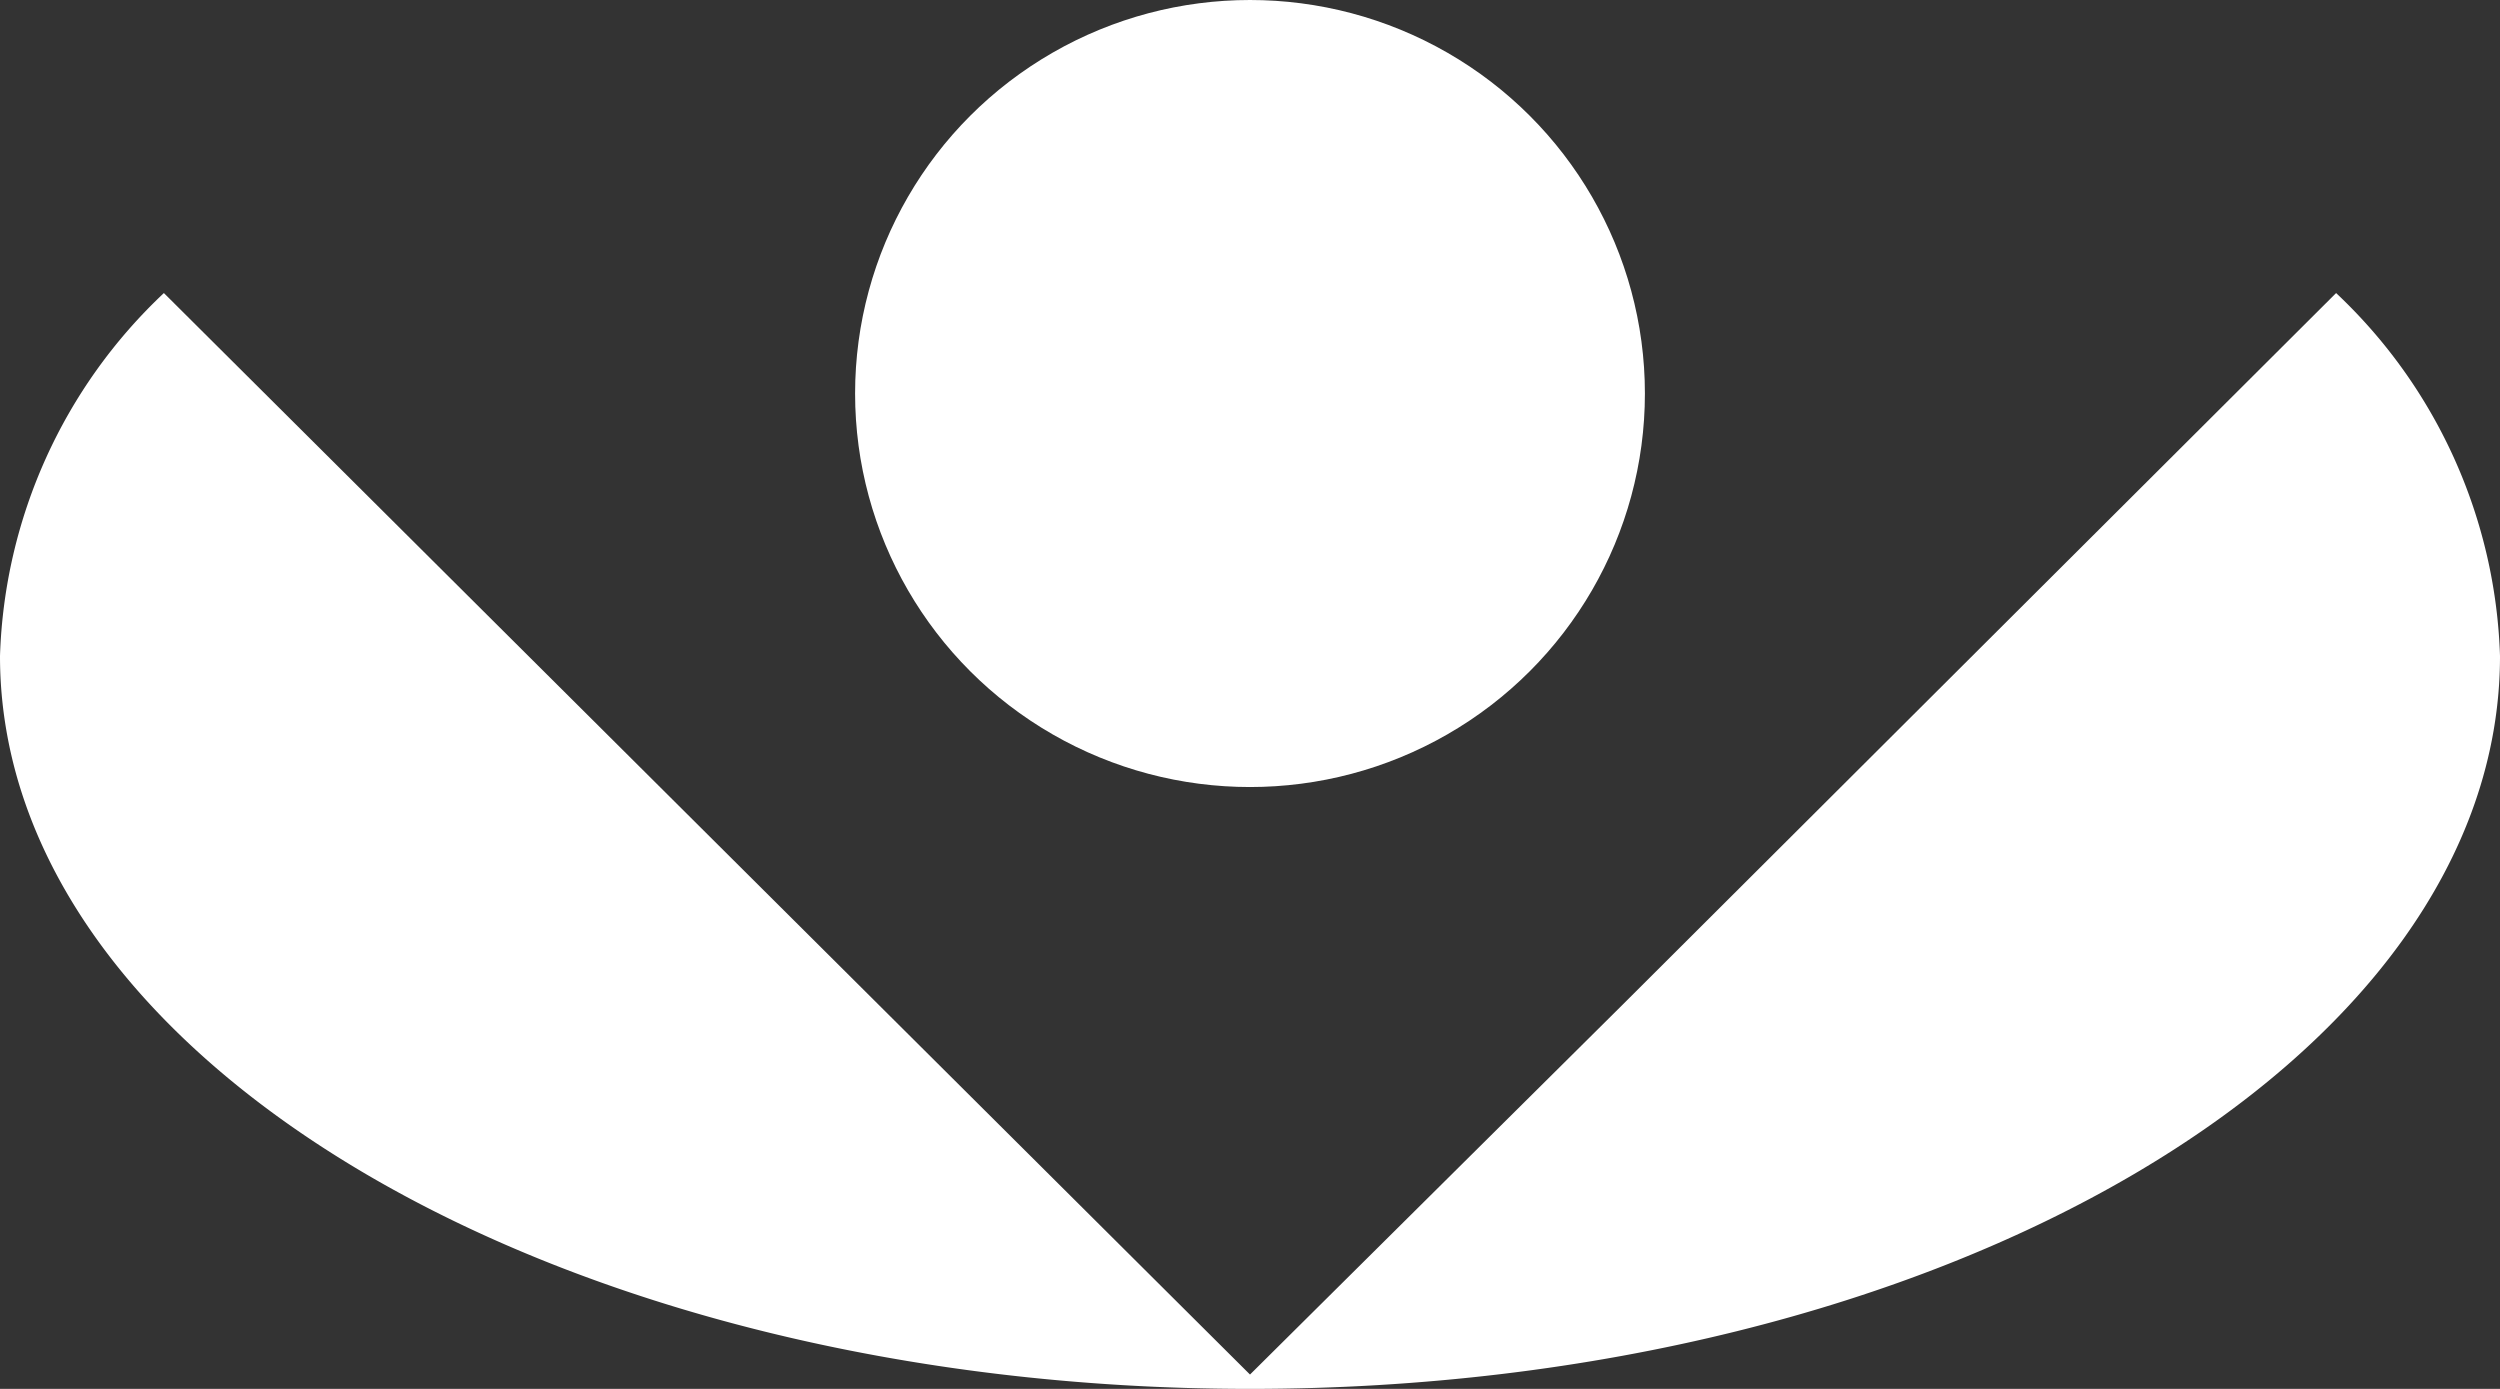
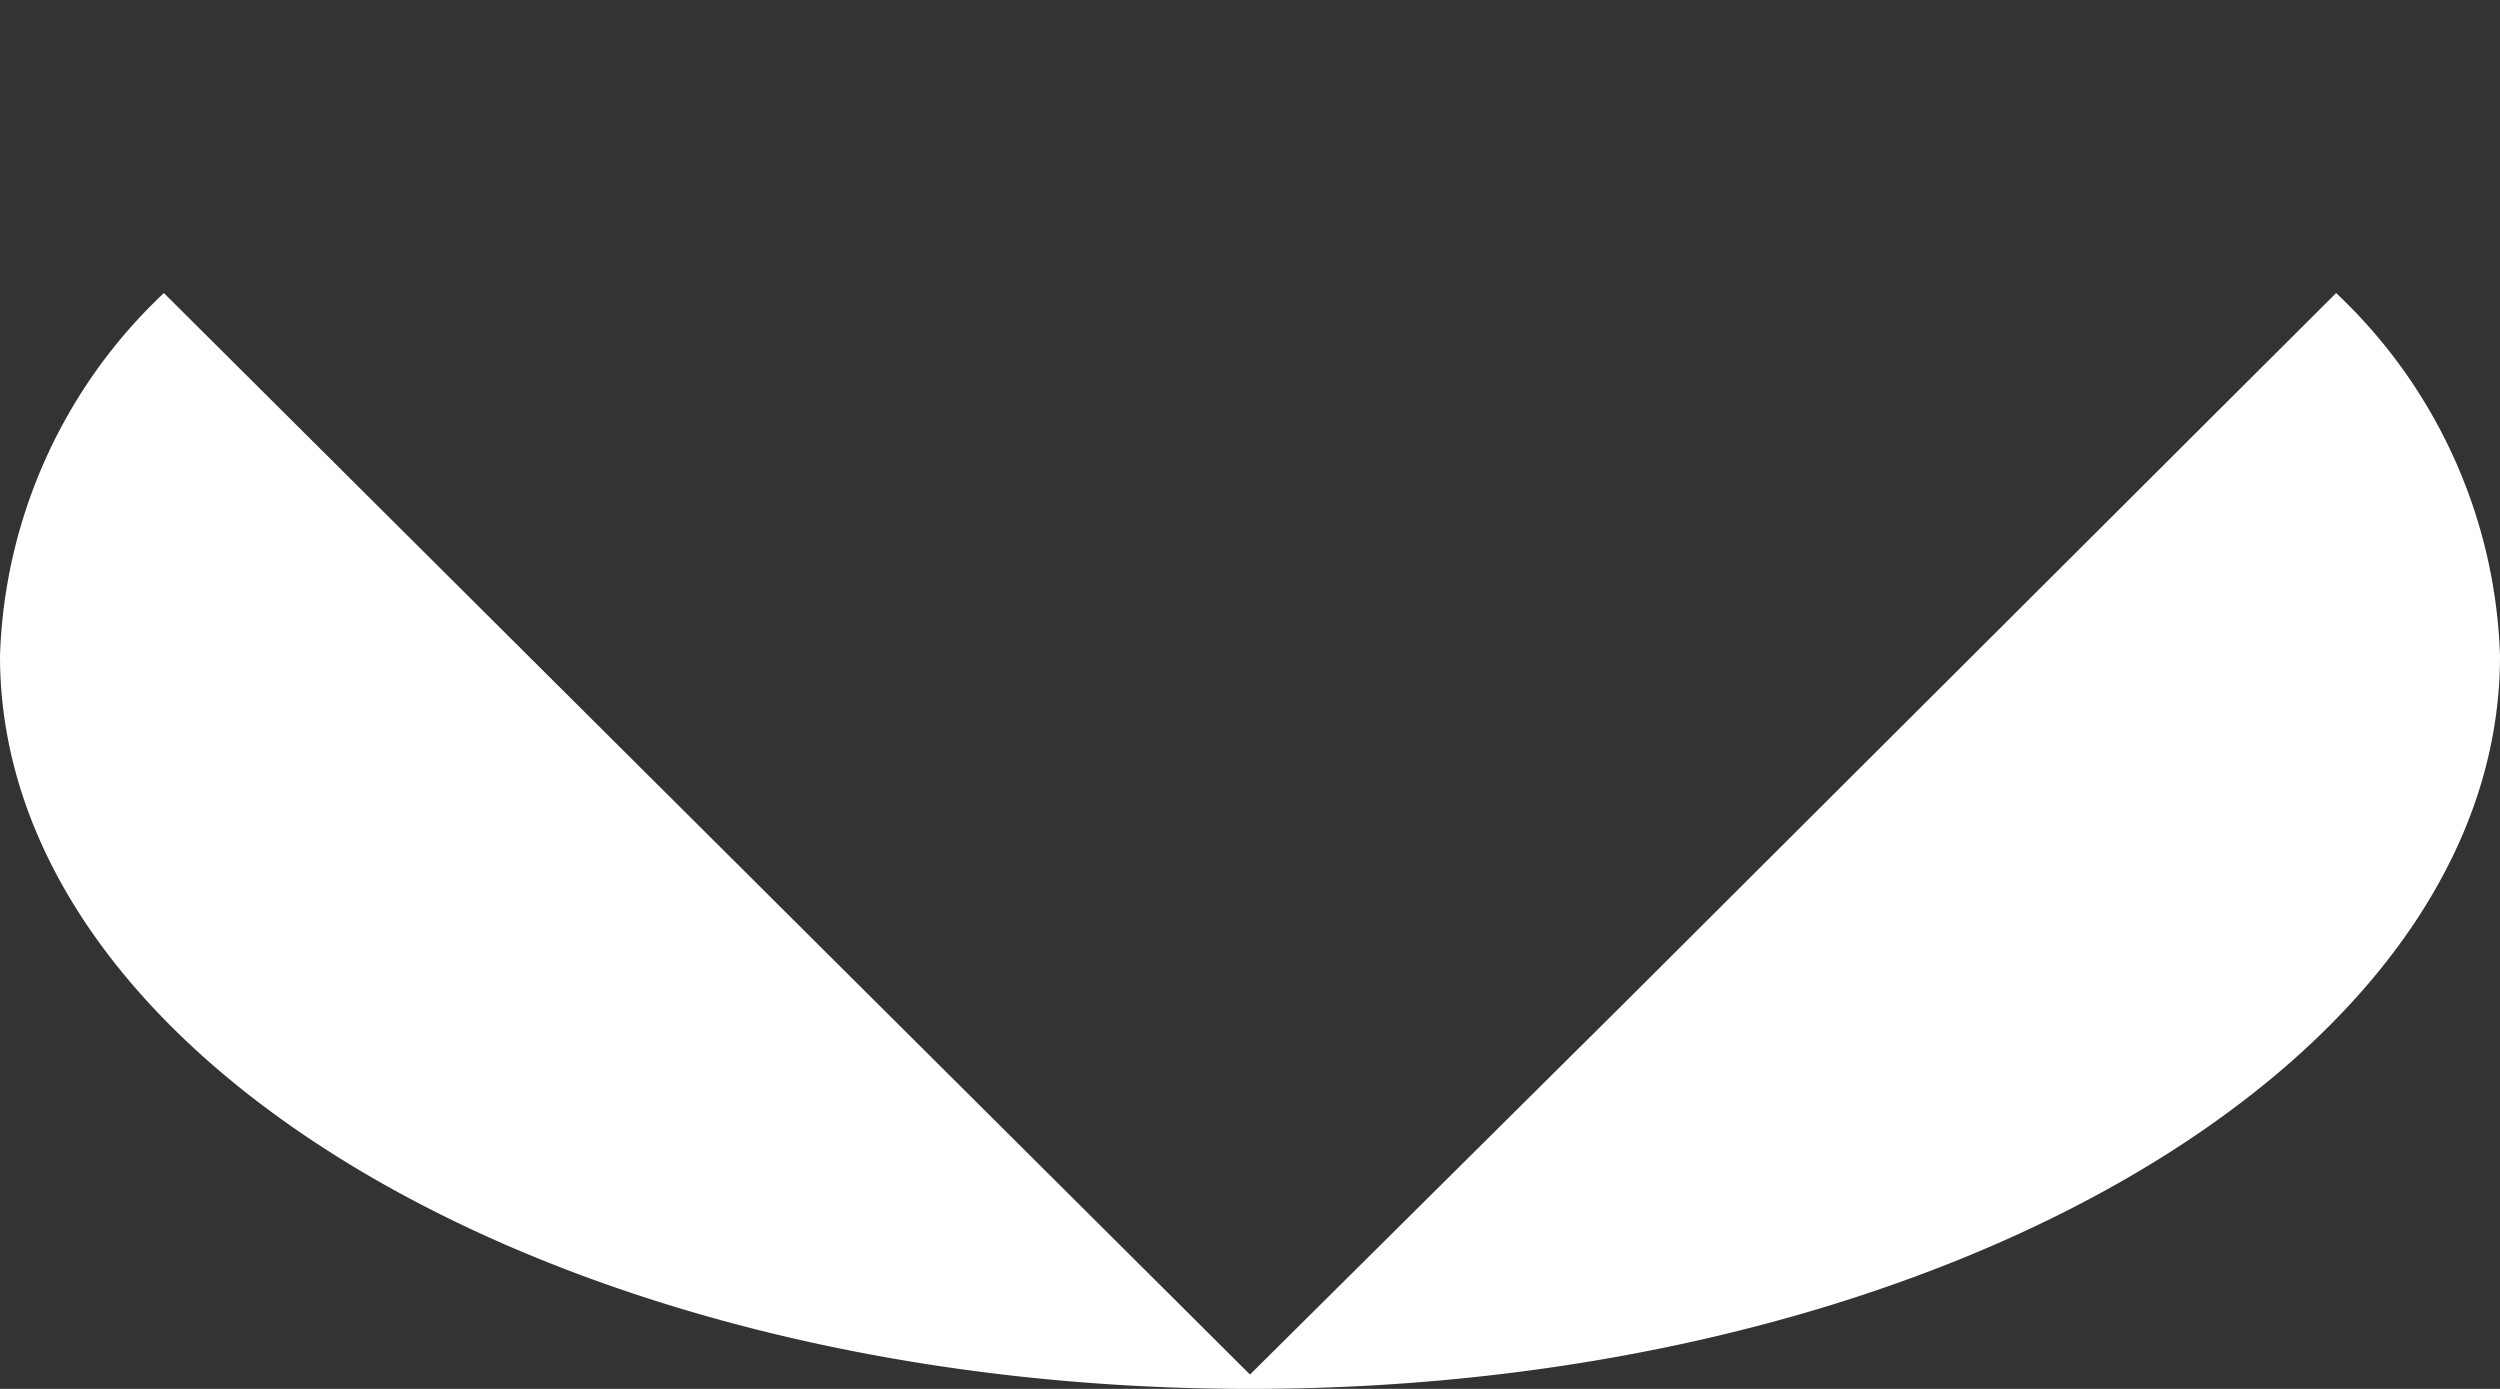
<svg xmlns="http://www.w3.org/2000/svg" viewBox="0 0 54 30">
  <rect x="0" y="0" width="54" height="30" fill="#333333" stroke="none" />
  <defs>
    <style>.cls-1{fill:#fff;}</style>
  </defs>
  <title>wwb-icon-white</title>
  <g id="Layer_2" data-name="Layer 2">
    <g id="design">
      <path class="cls-1" d="M50.46,6.33,35.06,21.69l-8.06,8L3.54,6.33A11.25,11.25,0,0,0,0,14.17C0,22.91,12.09,30,27,30s27-7.09,27-15.83A11.25,11.25,0,0,0,50.46,6.33Z" />
-       <ellipse class="cls-1" cx="27" cy="8.5" rx="8.53" ry="8.5" />
    </g>
  </g>
</svg>